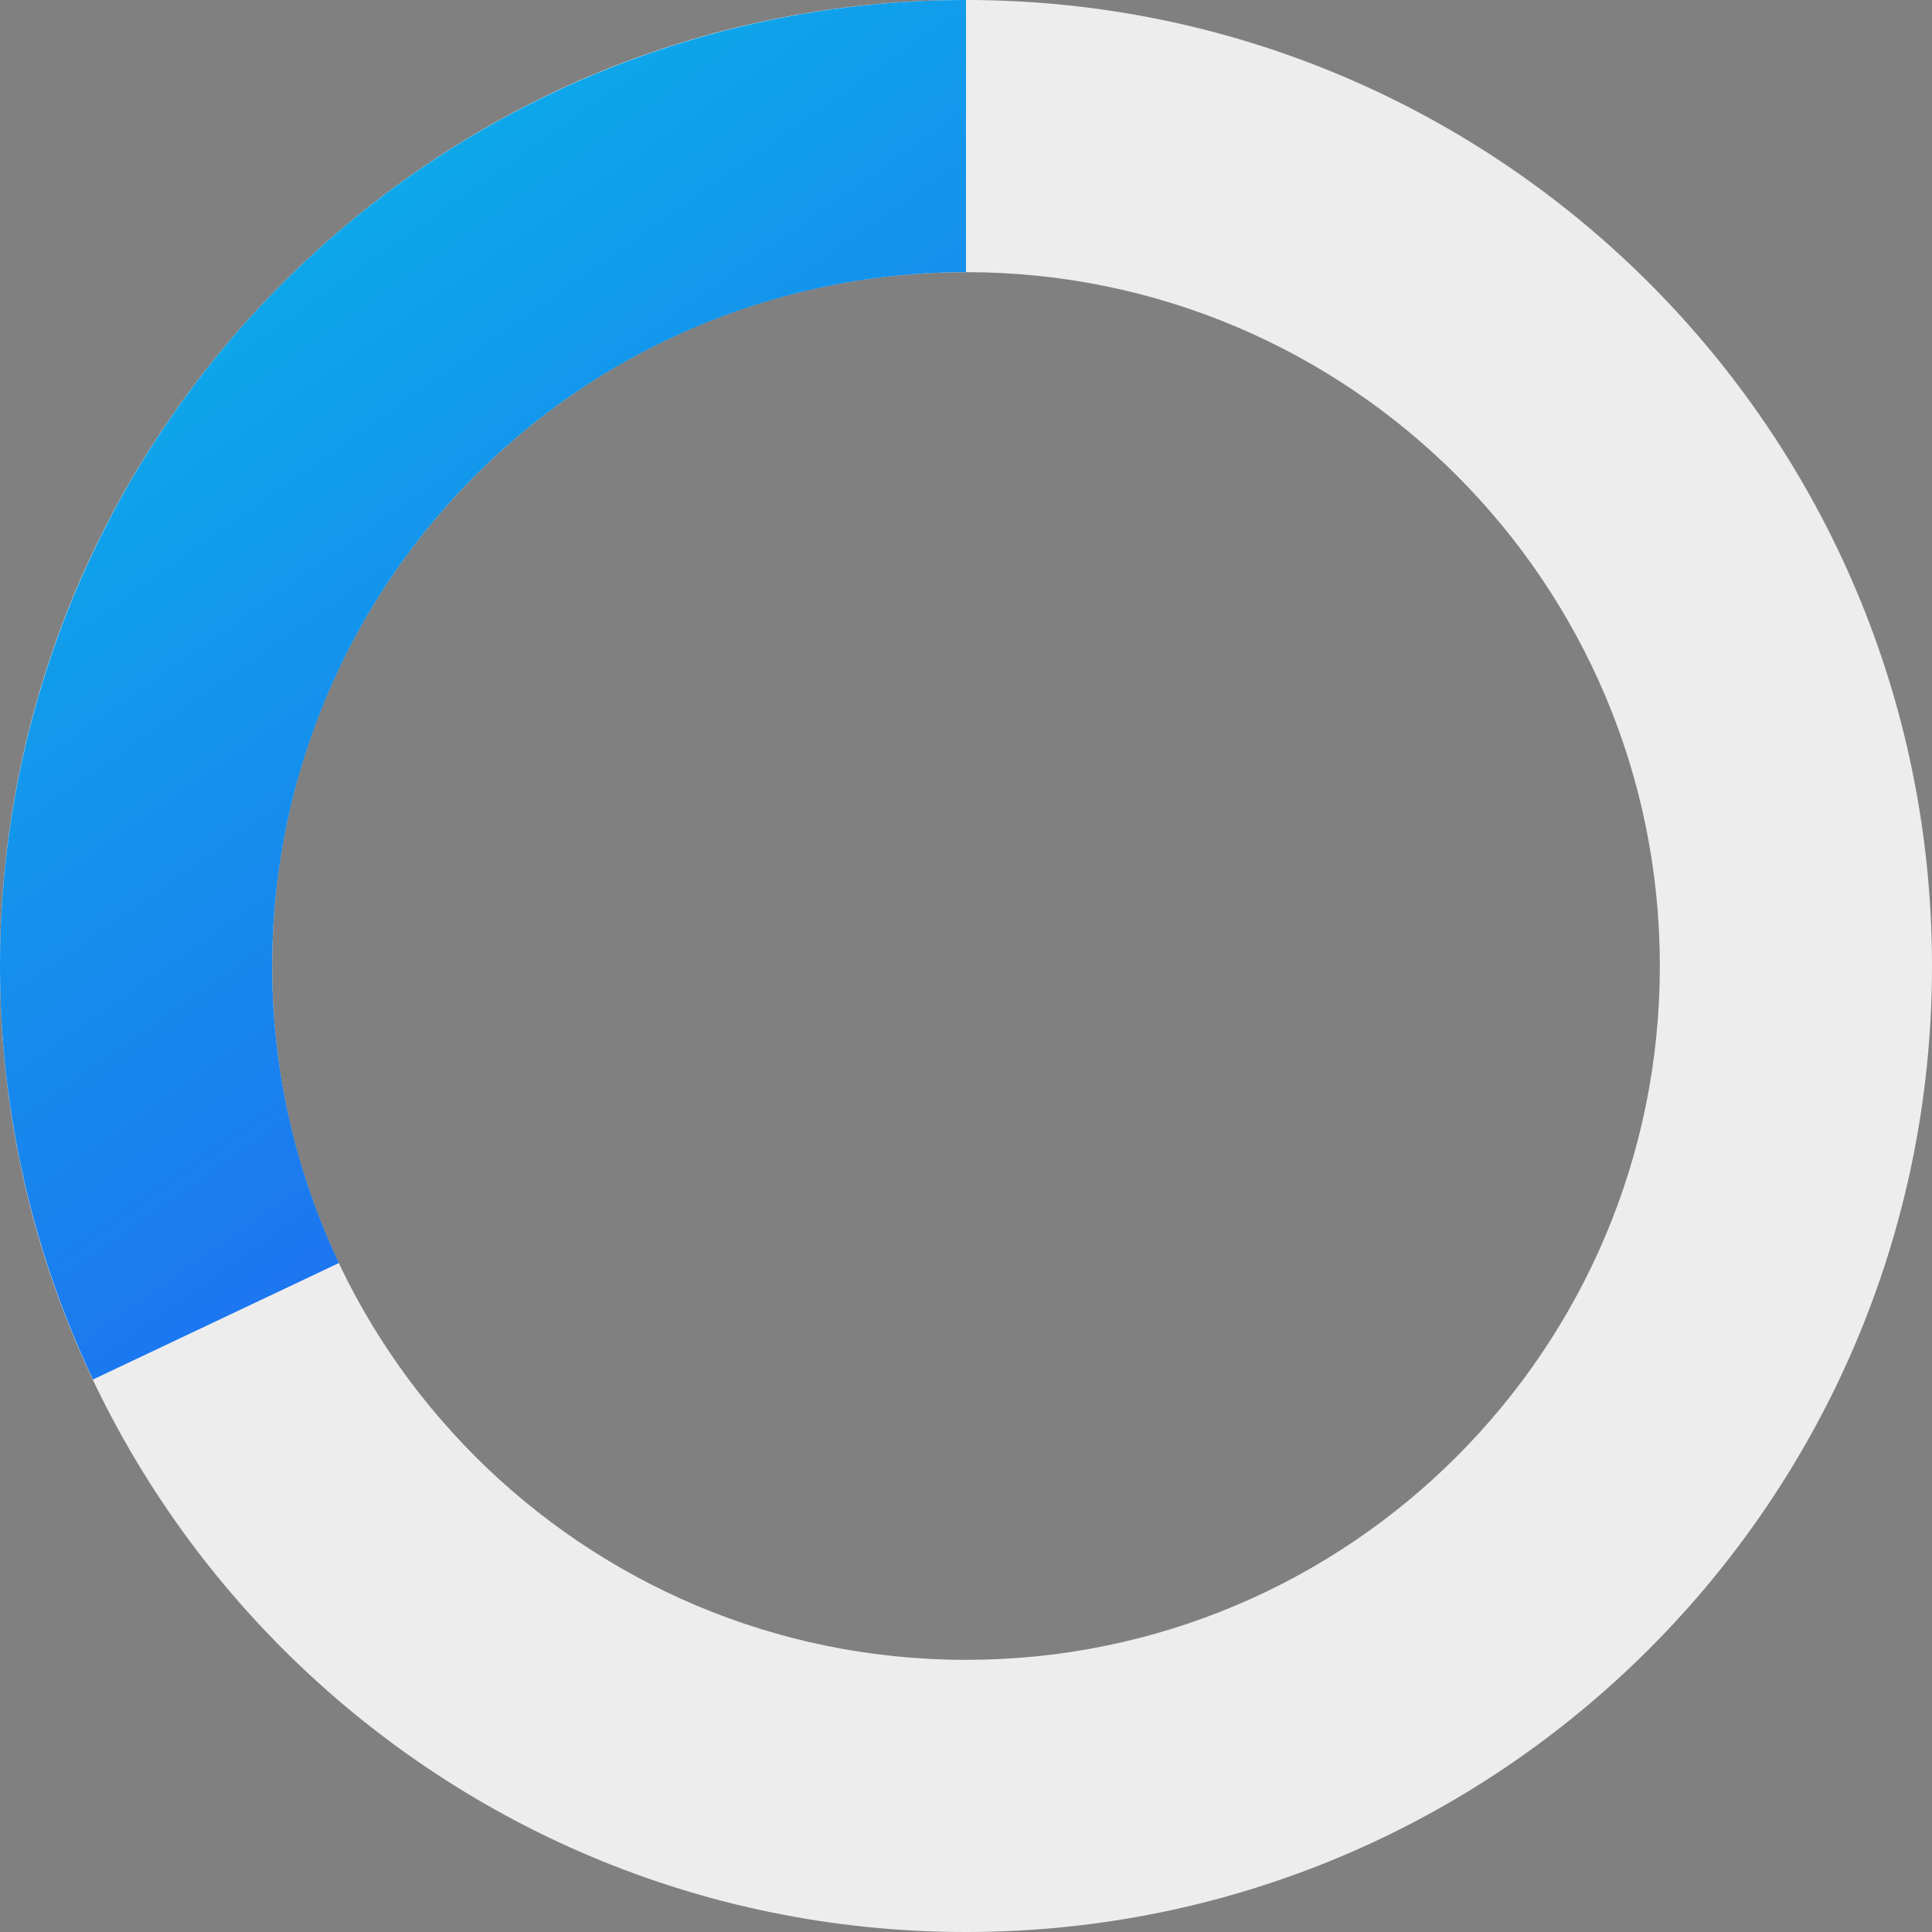
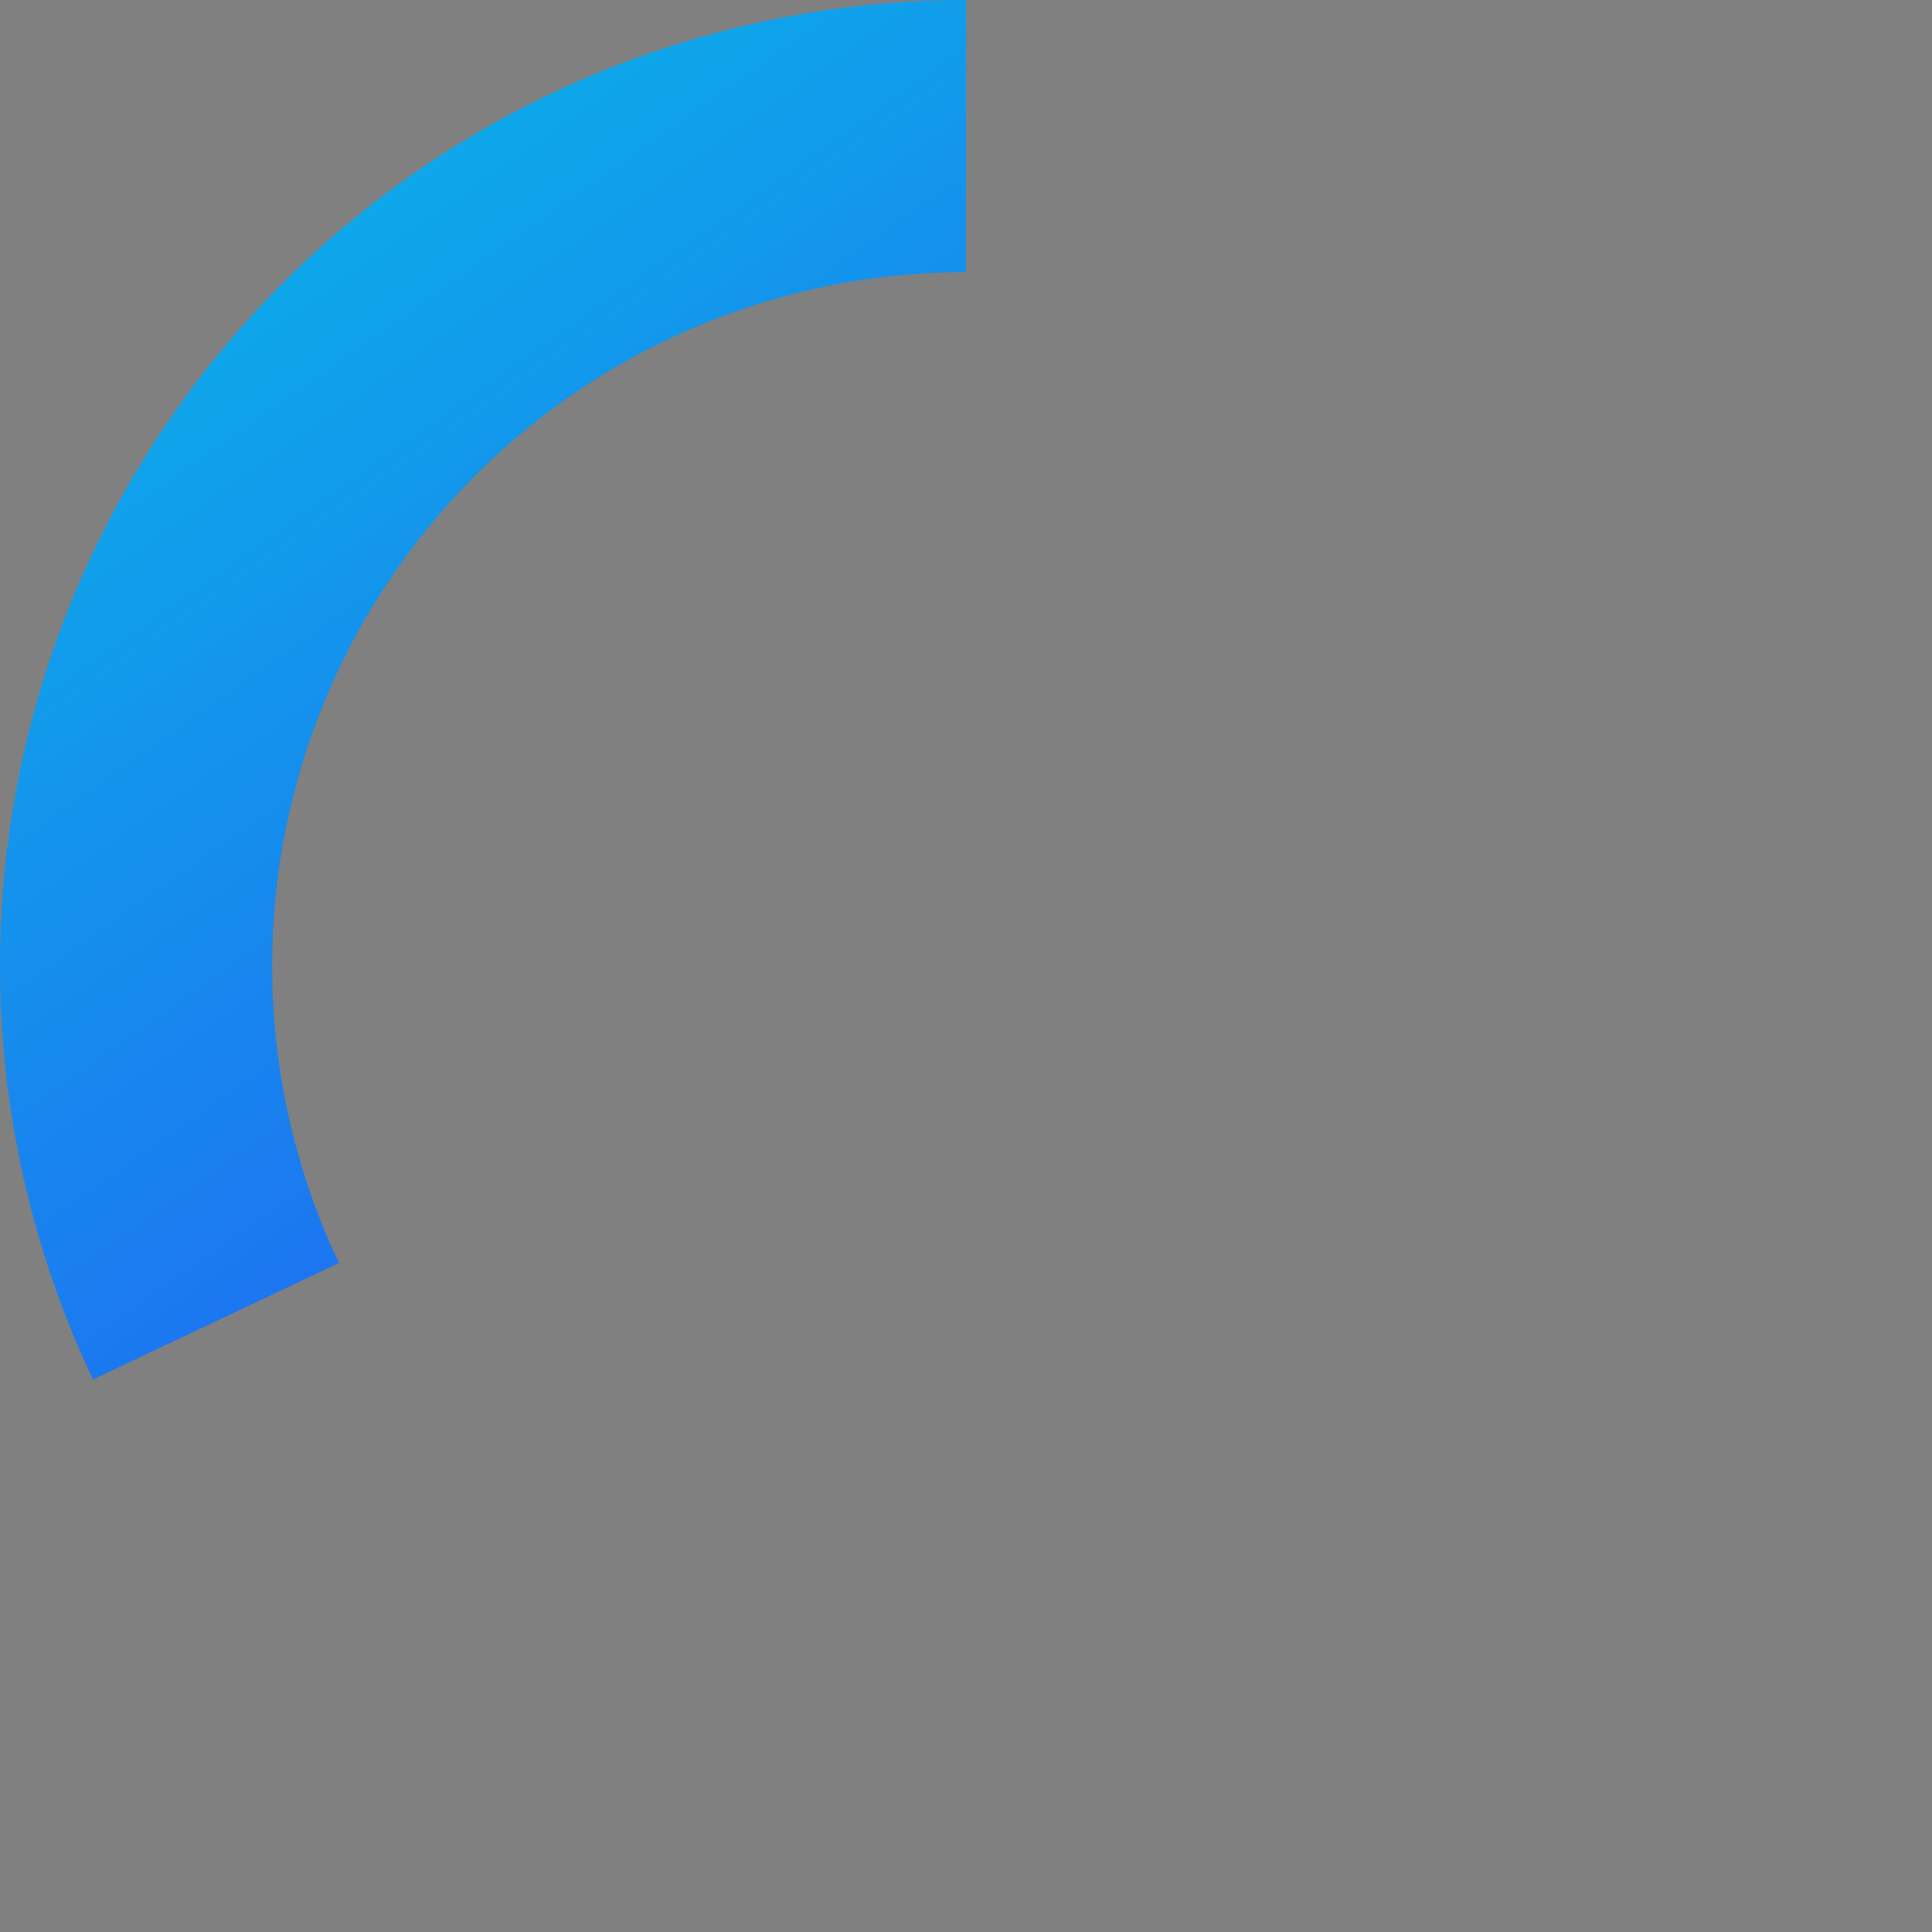
<svg xmlns="http://www.w3.org/2000/svg" width="119" height="119" viewBox="0 0 119 119" fill="none">
  <rect x="0" y="0" width="119" height="119" fill="#808080" stroke="none" />
-   <path d="M119 59.5C119 92.361 92.361 119 59.5 119C26.639 119 0 92.361 0 59.5C0 26.639 26.639 0 59.5 0C92.361 0 119 26.639 119 59.5ZM16.763 59.5C16.763 83.103 35.897 102.237 59.5 102.237C83.103 102.237 102.237 83.103 102.237 59.5C102.237 35.897 83.103 16.763 59.5 16.763C35.897 16.763 16.763 35.897 16.763 59.5Z" fill="#EDEDED" />
  <path d="M59.5 0C49.465 -1.19664e-07 39.593 2.538 30.803 7.378C22.012 12.218 14.589 19.202 9.222 27.682C3.856 36.161 0.722 45.86 0.11 55.876C-0.501 65.892 1.431 75.9 5.727 84.969L20.877 77.794C17.791 71.28 16.404 64.091 16.843 56.897C17.282 49.703 19.533 42.736 23.387 36.646C27.242 30.556 32.574 25.539 38.888 22.063C45.202 18.586 52.292 16.763 59.5 16.763L59.5 0Z" fill="url(#paint0_linear_450_6)" />
  <defs>
    <linearGradient id="paint0_linear_450_6" x1="-0.793" y1="0.661" x2="95.15" y2="137.002" gradientUnits="userSpaceOnUse">
      <stop stop-color="#07BDE7" />
      <stop offset="1" stop-color="#3620FB" />
    </linearGradient>
  </defs>
</svg>